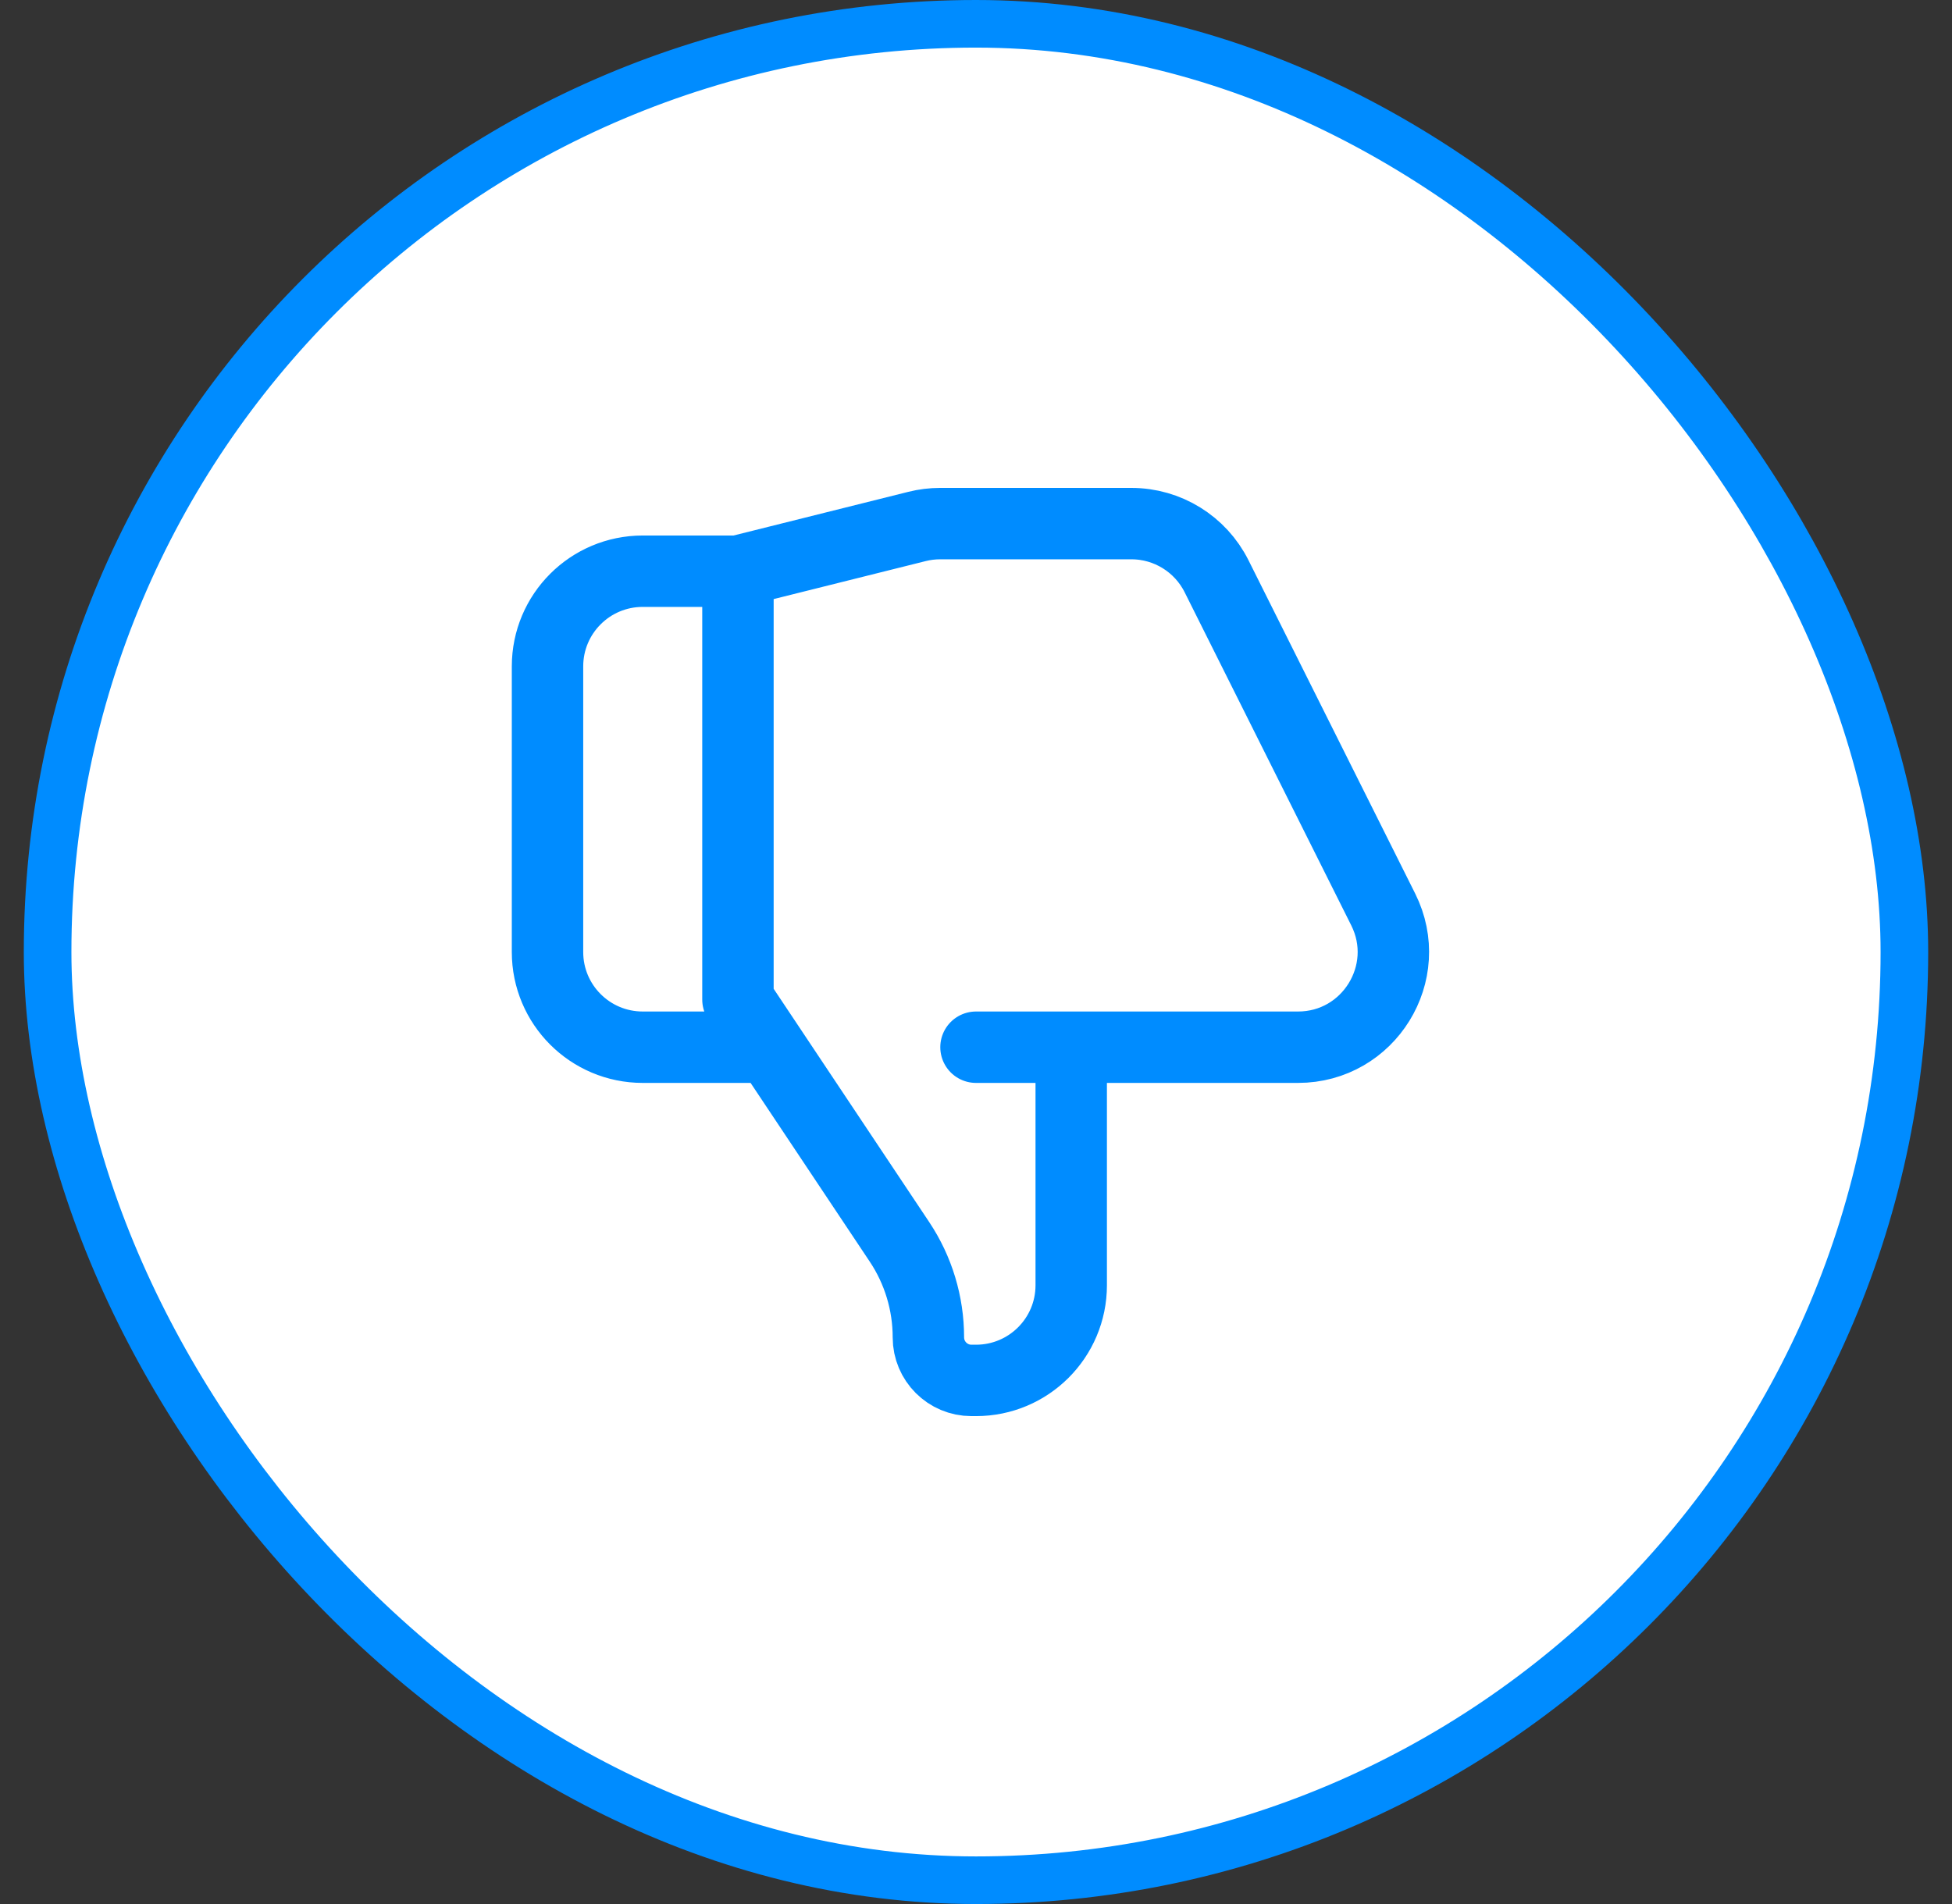
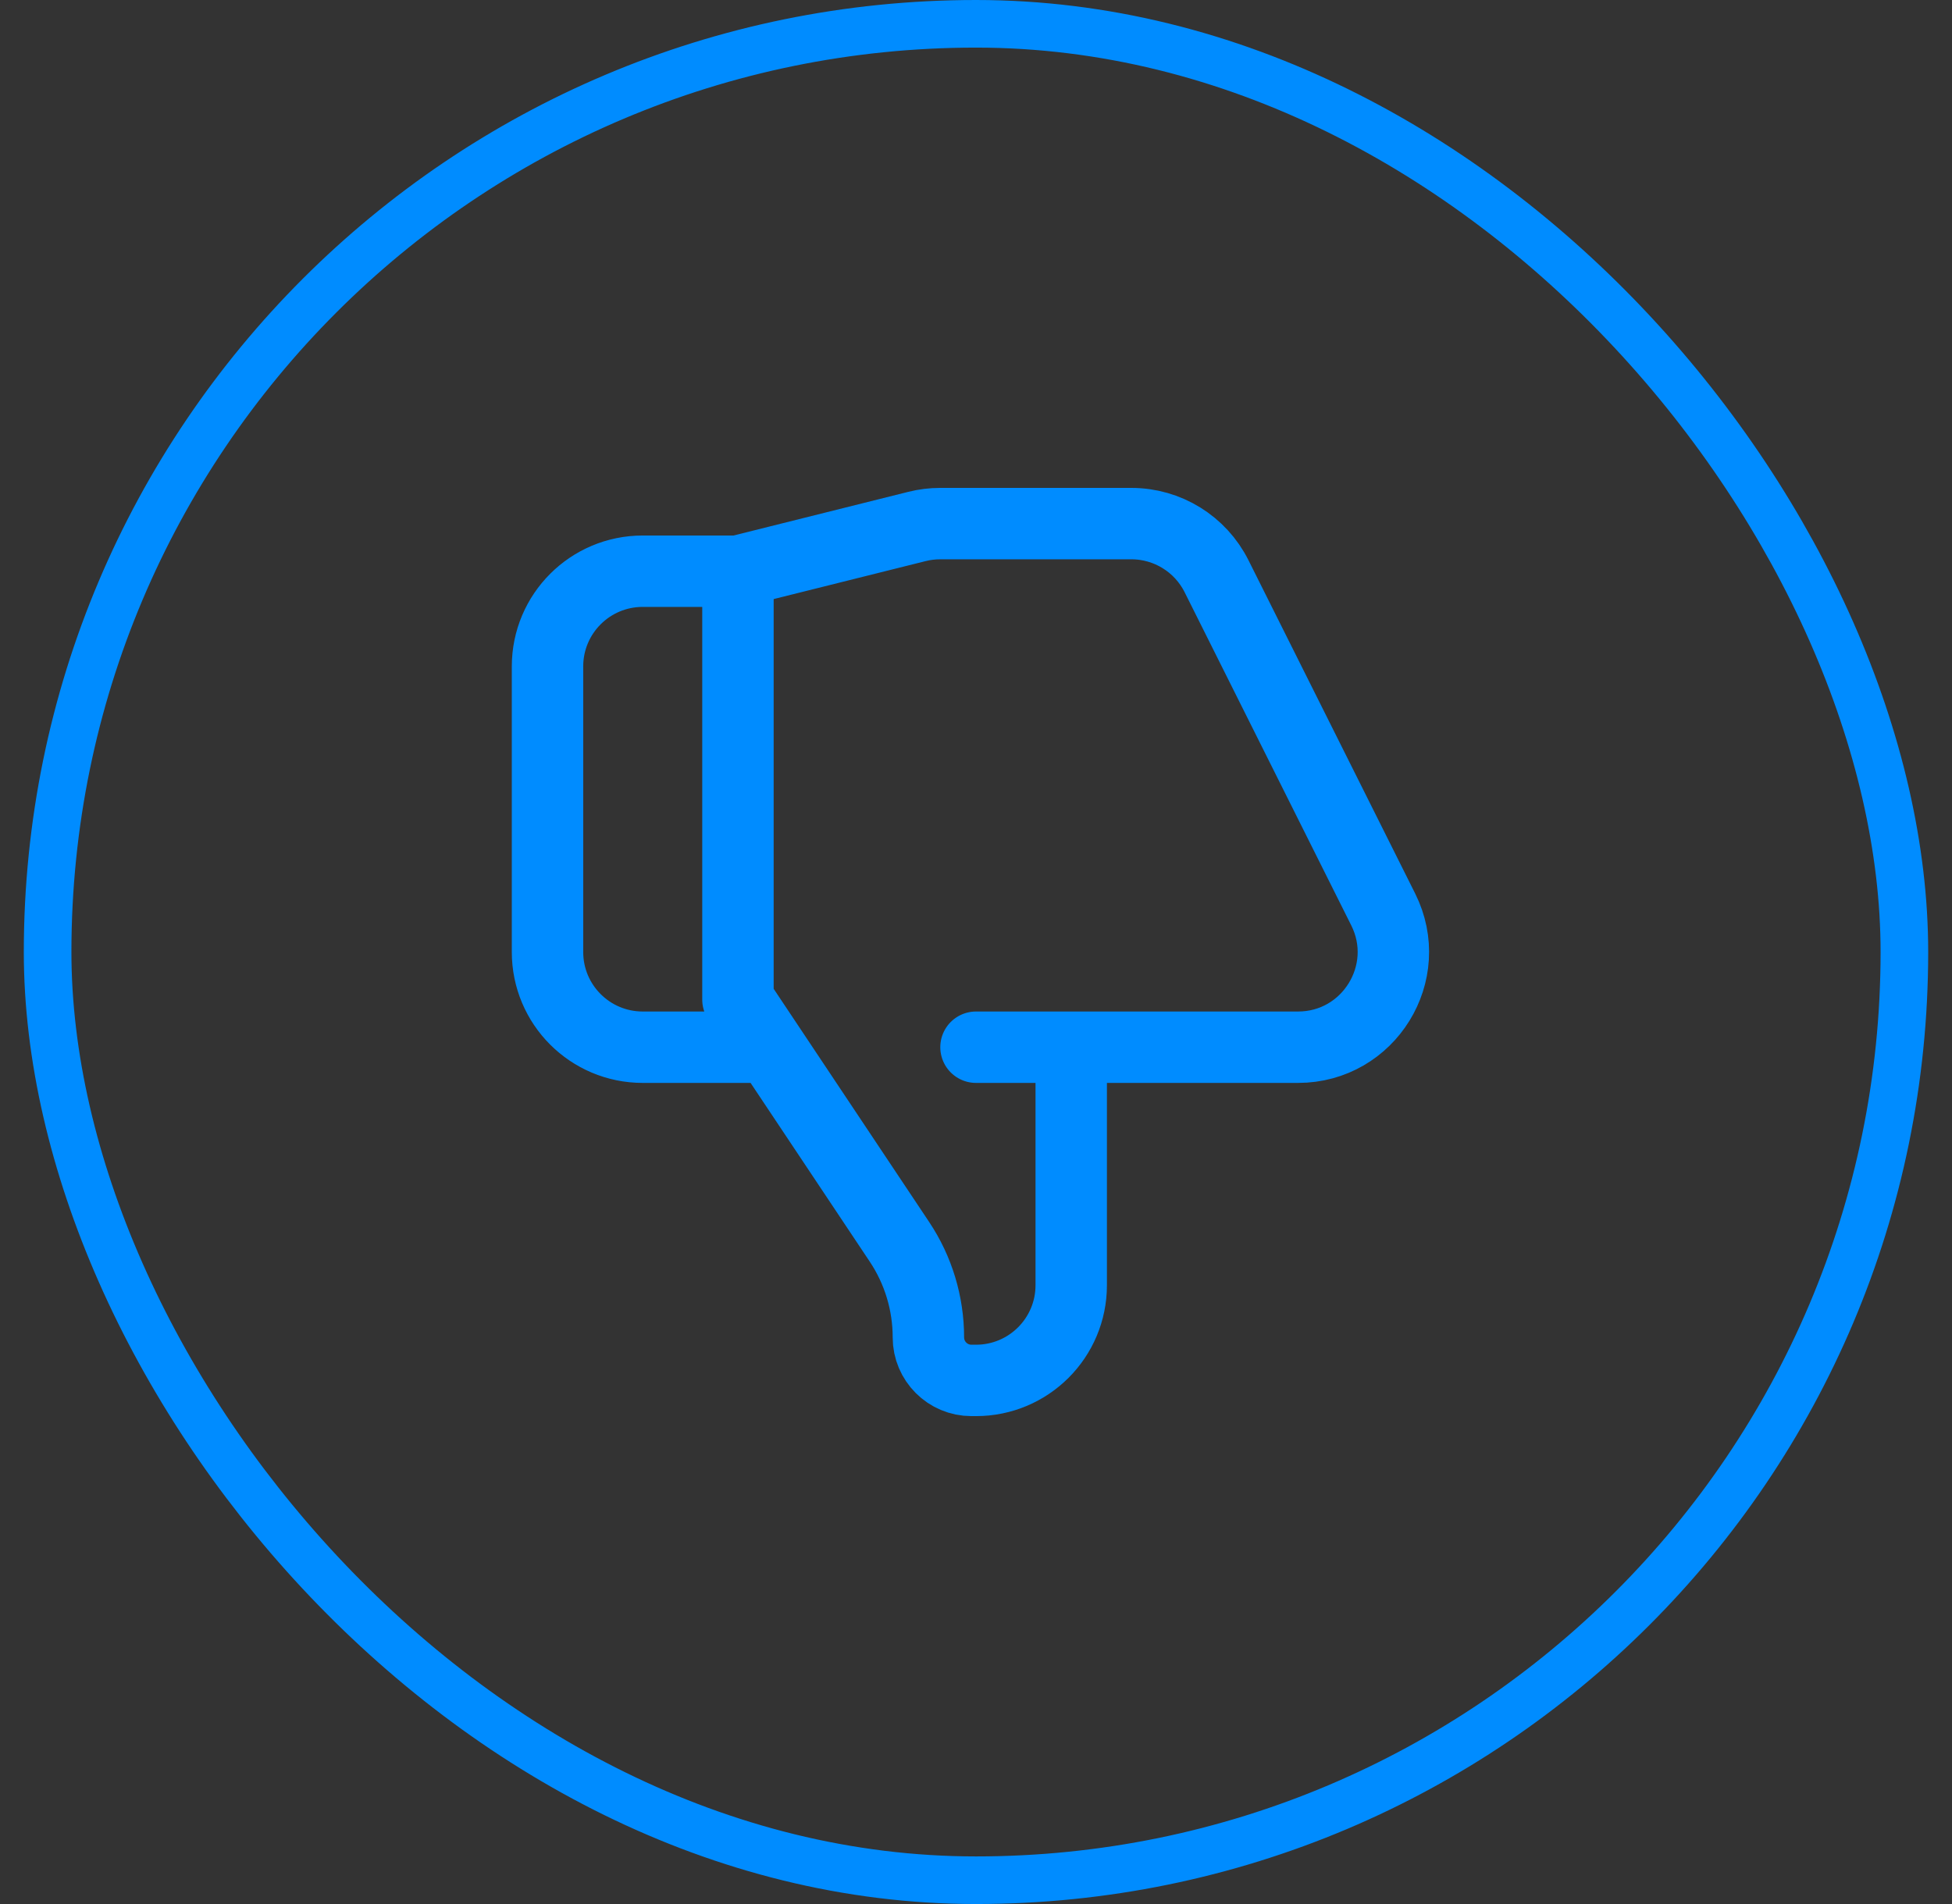
<svg xmlns="http://www.w3.org/2000/svg" width="41" height="40" viewBox="0 0 41 40" fill="none">
  <rect x="0" y="0" width="41" height="40" fill="#333333" stroke="none" />
-   <rect x="1" y="0.5" width="39" height="39" rx="19.5" fill="white" />
  <path d="M22.5 22H27.264C28.751 22 29.718 20.435 29.053 19.106L25.553 12.106C25.214 11.428 24.521 11 23.764 11H19.746C19.583 11 19.42 11.02 19.261 11.06L15.5 12M22.5 22V27C22.5 28.105 21.605 29 20.5 29H20.404C19.905 29 19.5 28.595 19.5 28.096C19.5 27.381 19.289 26.683 18.892 26.088L15.5 21V12M22.5 22H20.5M15.5 12H13.5C12.395 12 11.5 12.895 11.5 14V20C11.5 21.105 12.395 22 13.5 22H16" stroke="#008CFF" stroke-width="1.5" stroke-linecap="round" stroke-linejoin="round" />
  <rect x="1" y="0.5" width="39" height="39" rx="19.5" stroke="#008CFF" />
</svg>